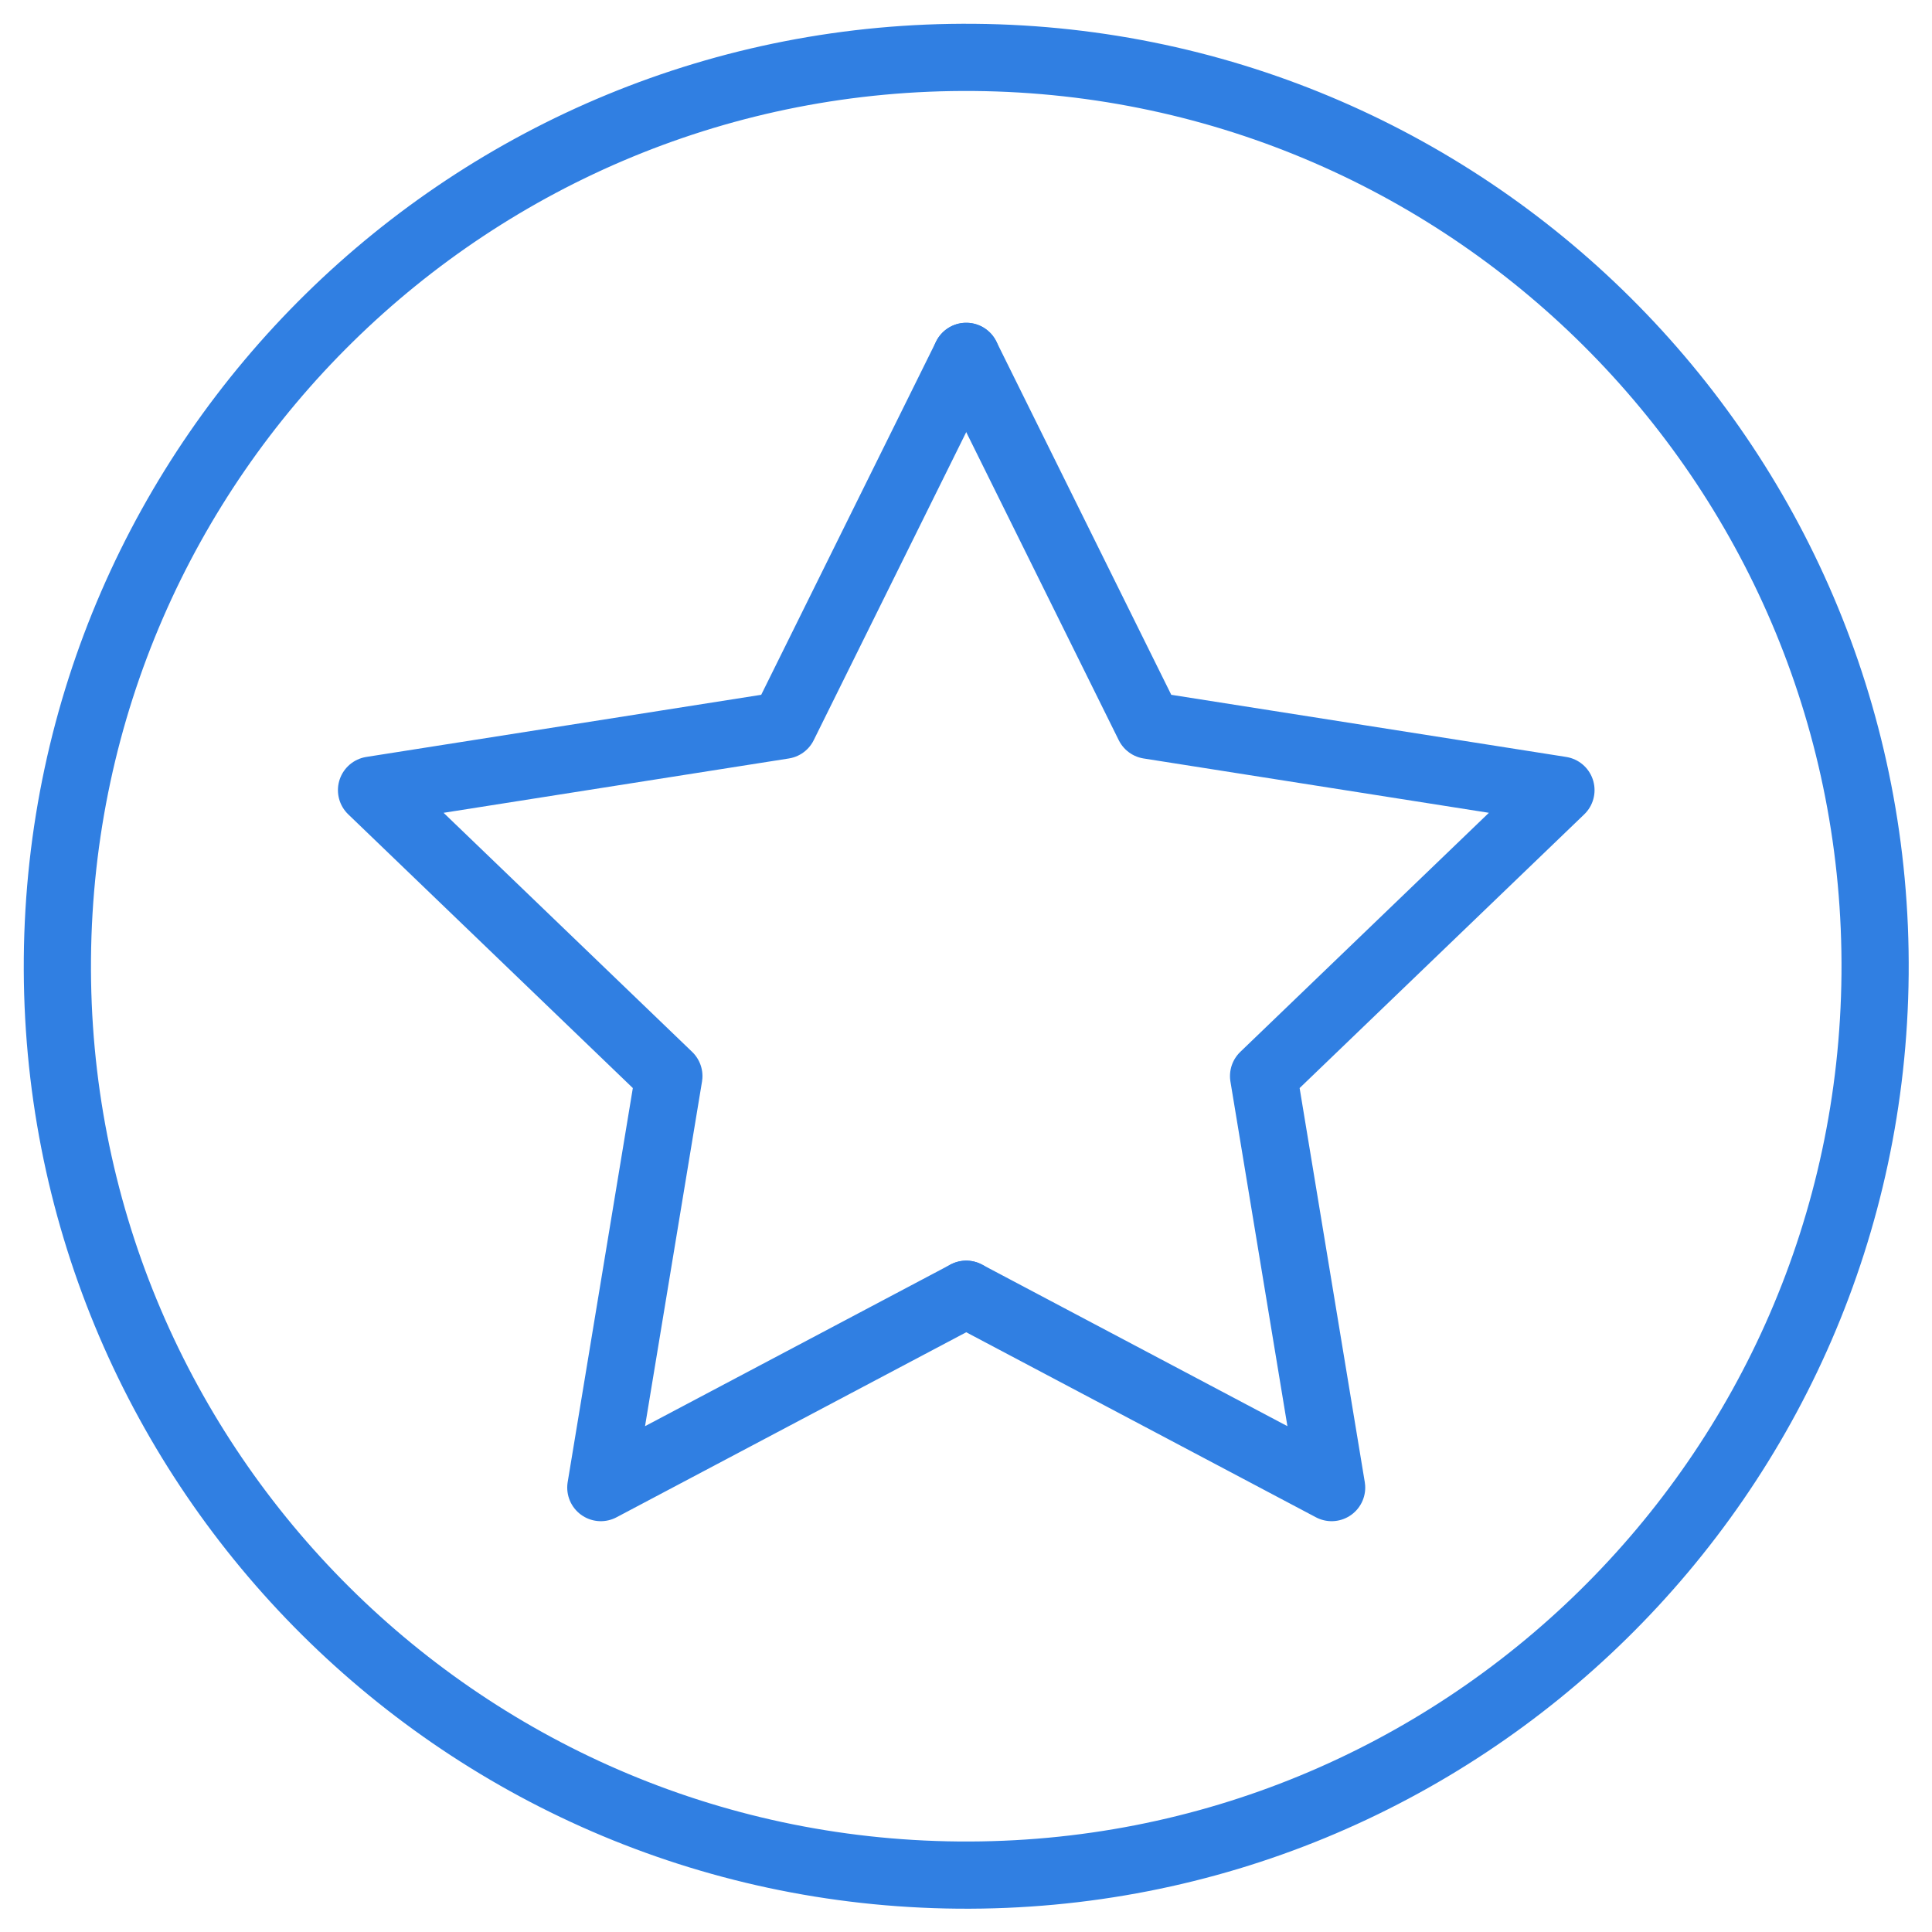
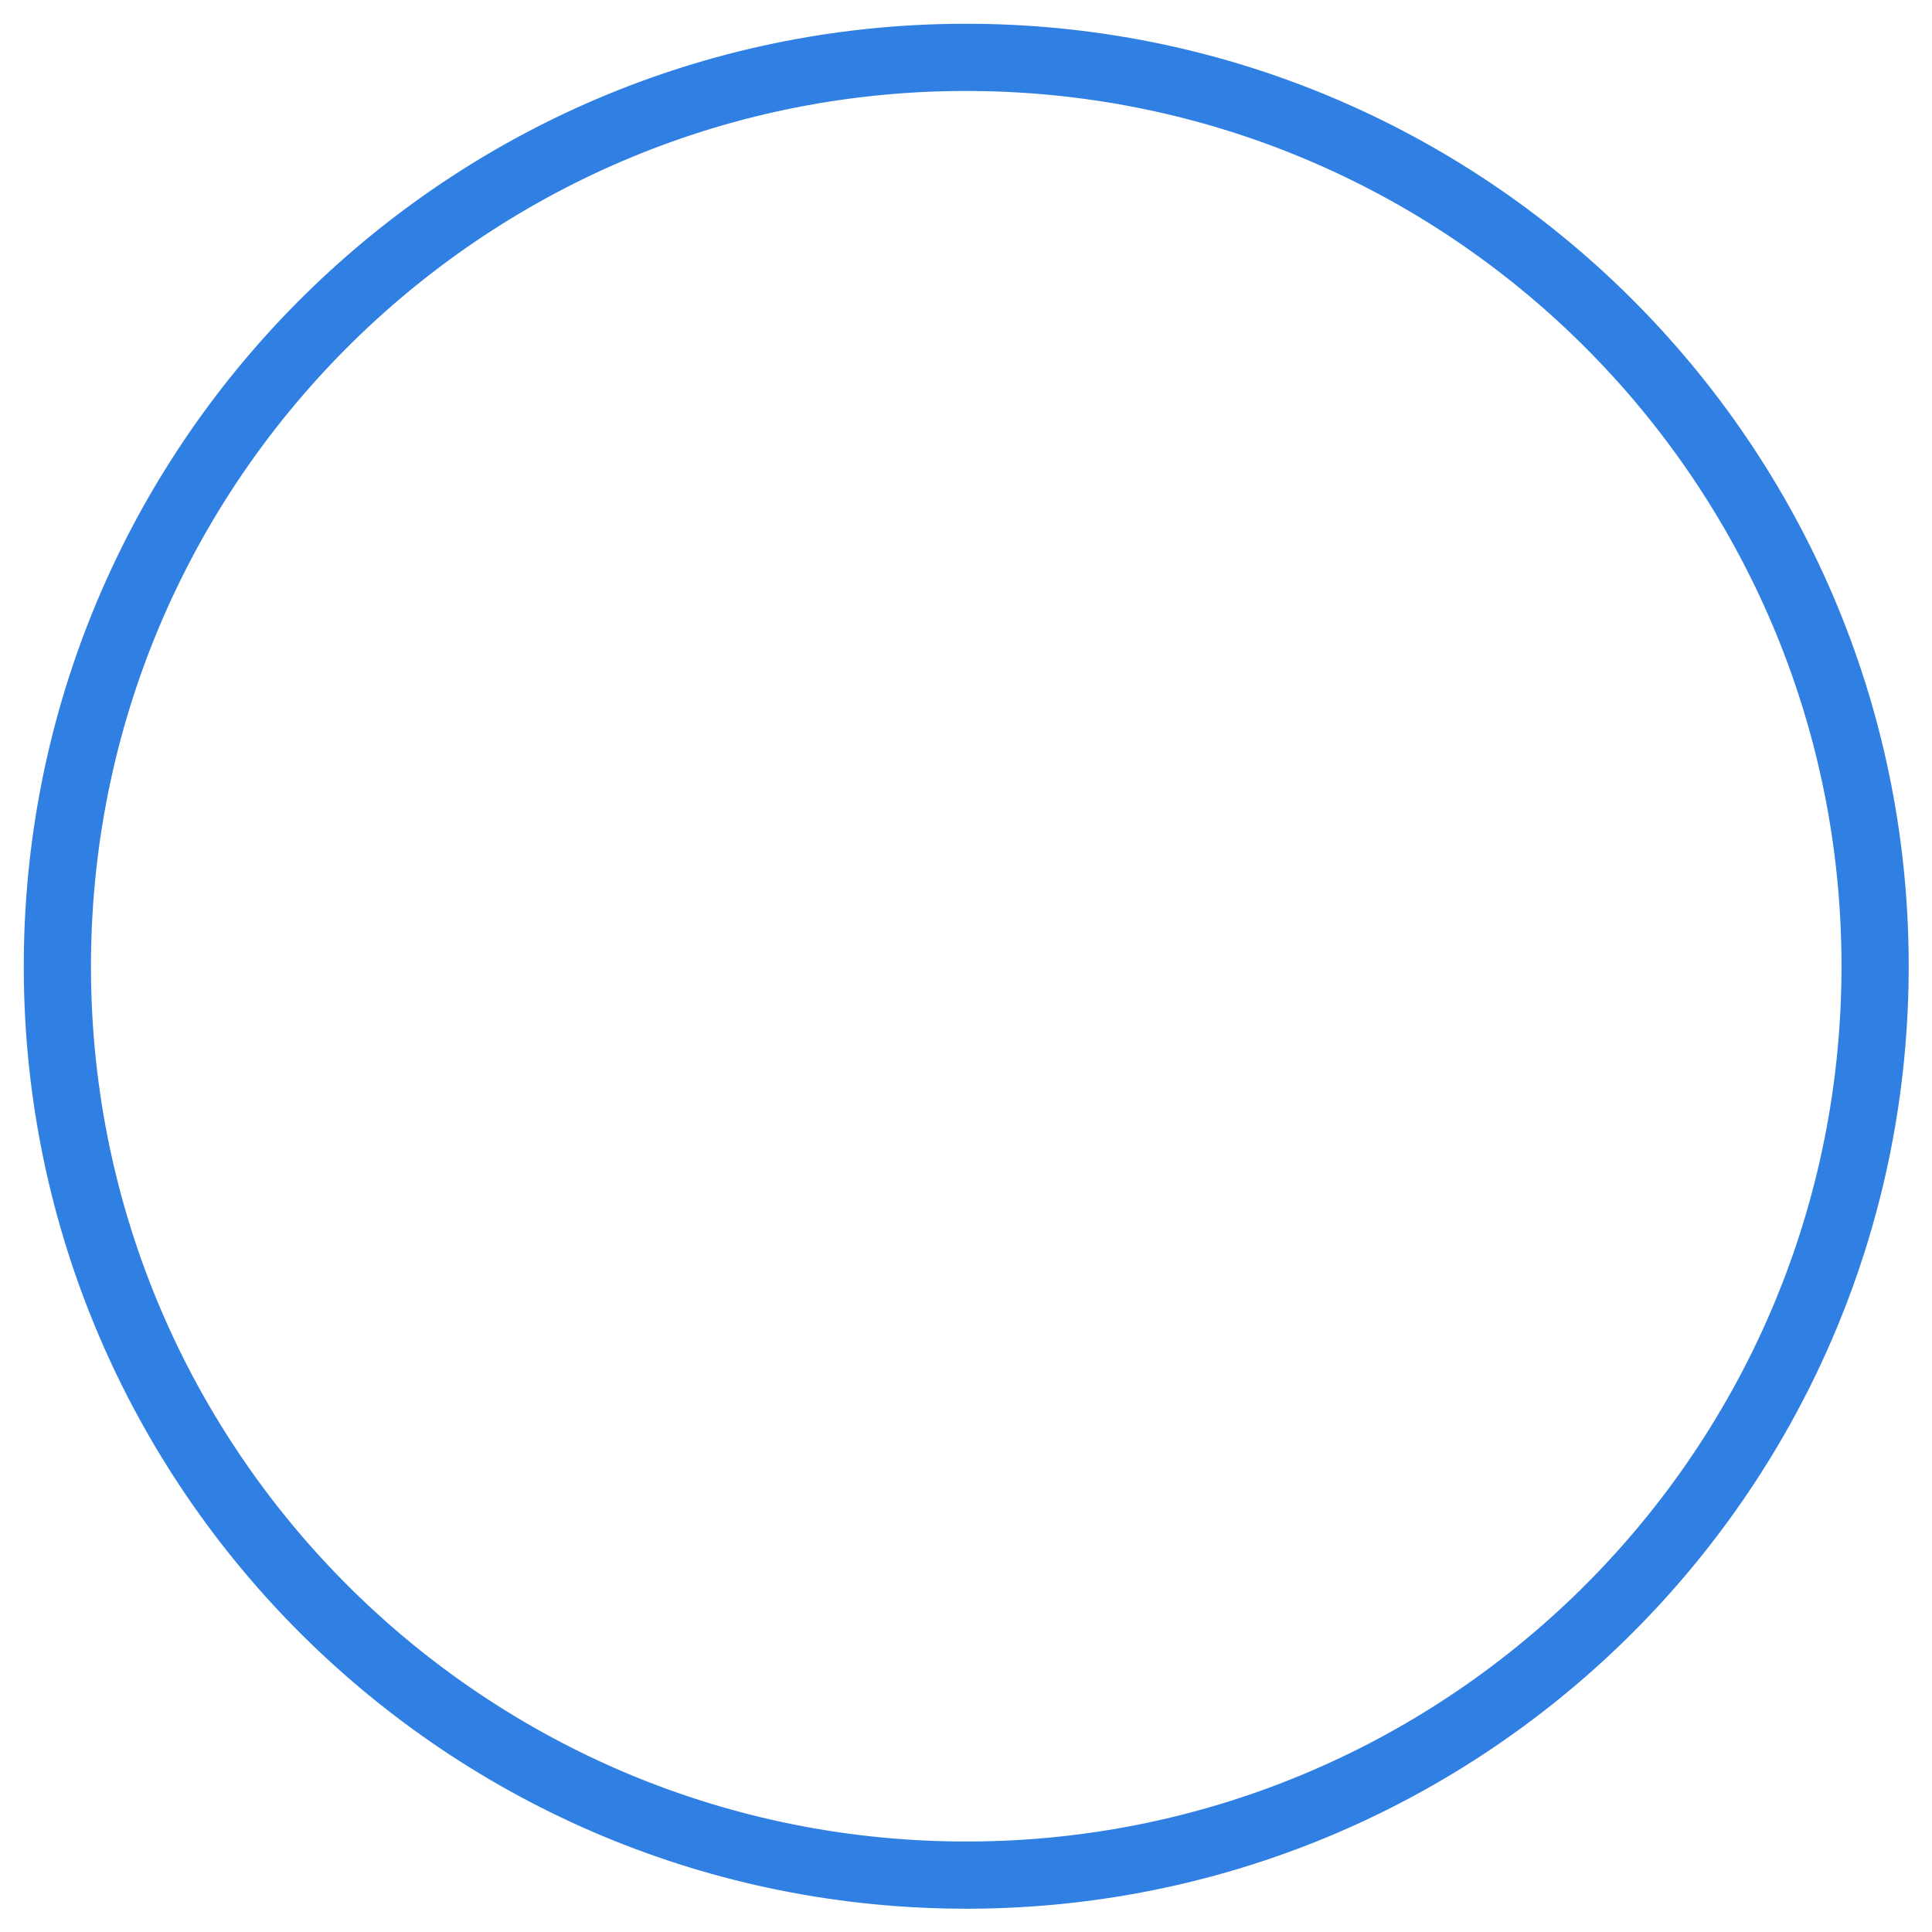
<svg xmlns="http://www.w3.org/2000/svg" width="69px" height="69px" viewBox="0 0 69 69" version="1.1">
  <title>B8E5CE68-7185-42F7-BC1F-D55A8973B5DF</title>
  <desc>Created with sketchtool.</desc>
  <defs />
  <g id="Page-1" stroke="none" stroke-width="1" fill="none" fill-rule="evenodd" stroke-linecap="round" stroke-linejoin="round">
    <g id="Desktop" transform="translate(-533, -5055)" stroke="#307FE2" stroke-width="2.4">
      <g id="star" transform="translate(535, 5057)">
        <path d="M0.05,32.223 C0.208,14.296 14.868,-0.108 32.794,0.05 C50.721,0.208 65.125,14.868 64.967,32.794 C64.809,50.721 50.149,65.125 32.223,64.967 C14.296,64.809 -0.108,50.149 0.05,32.223 Z" id="Stroke-1" />
-         <polyline id="Stroke-3" points="32.508 10.728 25.986 23.903 11.269 26.219 21.888 36.432 19.458 51.128 32.508 44.223" />
-         <polyline id="Stroke-5" points="32.508 10.728 39.031 23.903 53.748 26.219 43.128 36.432 45.558 51.128 32.508 44.223" />
      </g>
    </g>
  </g>
</svg>